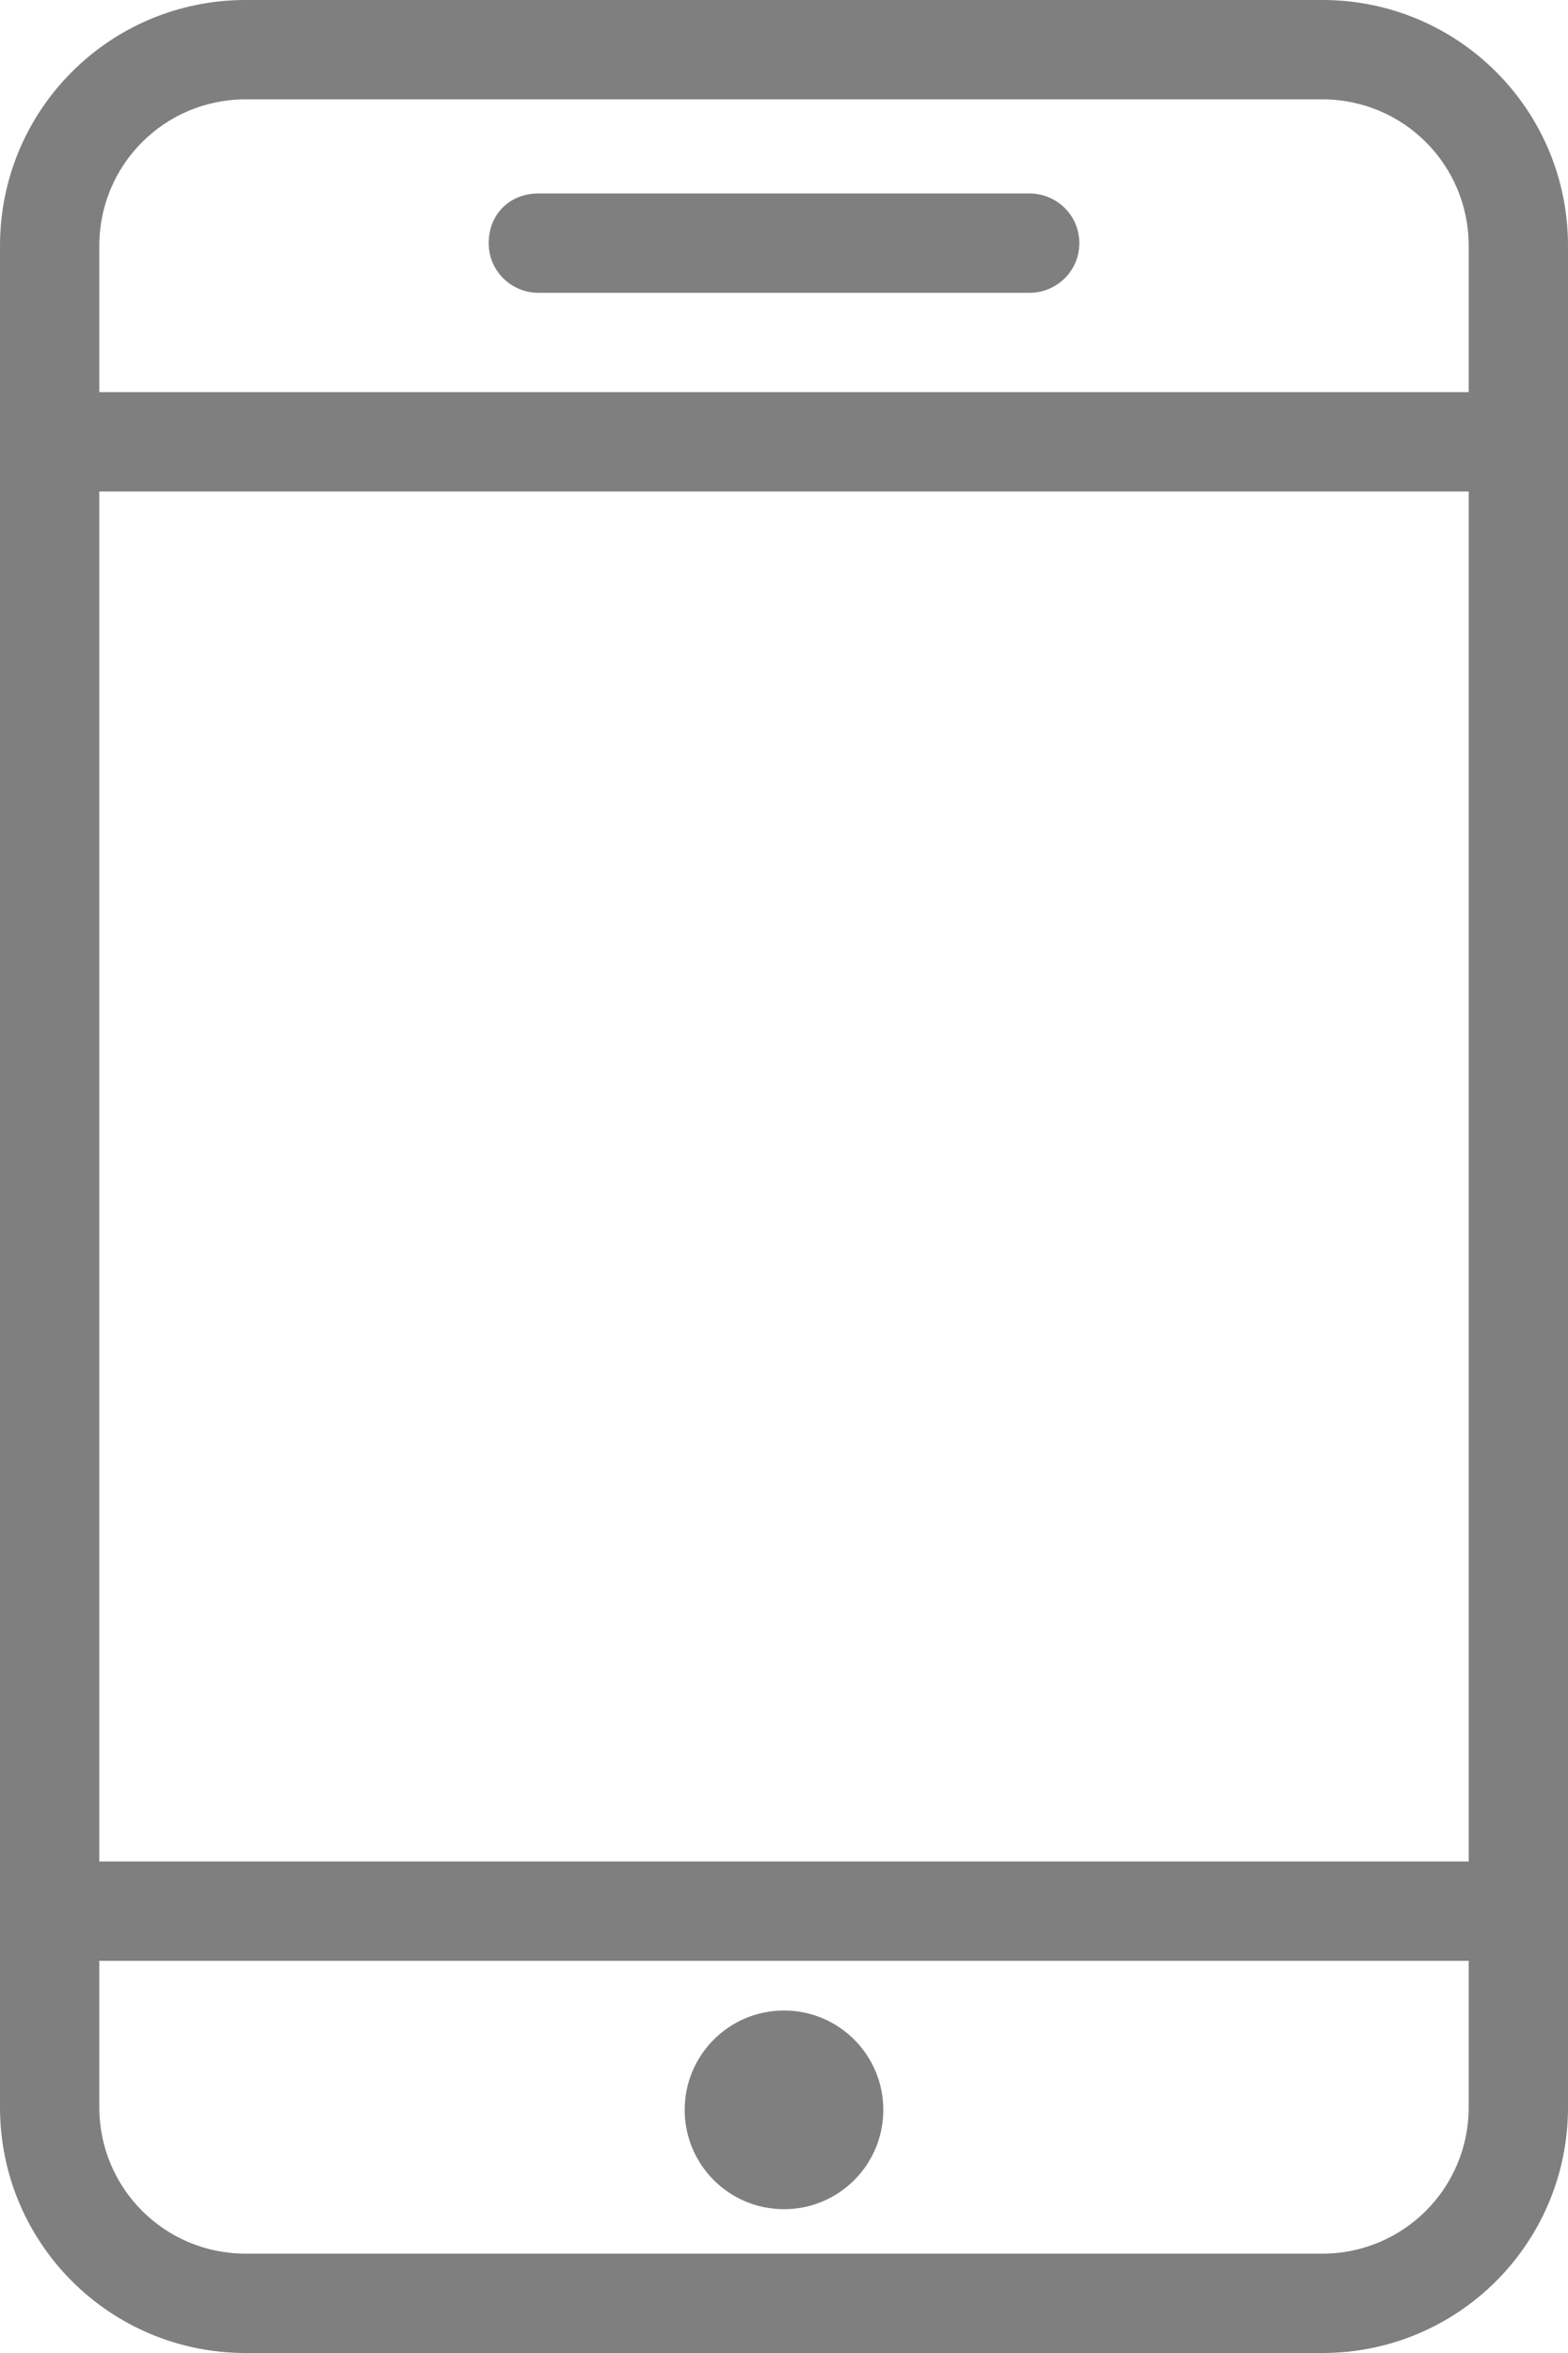
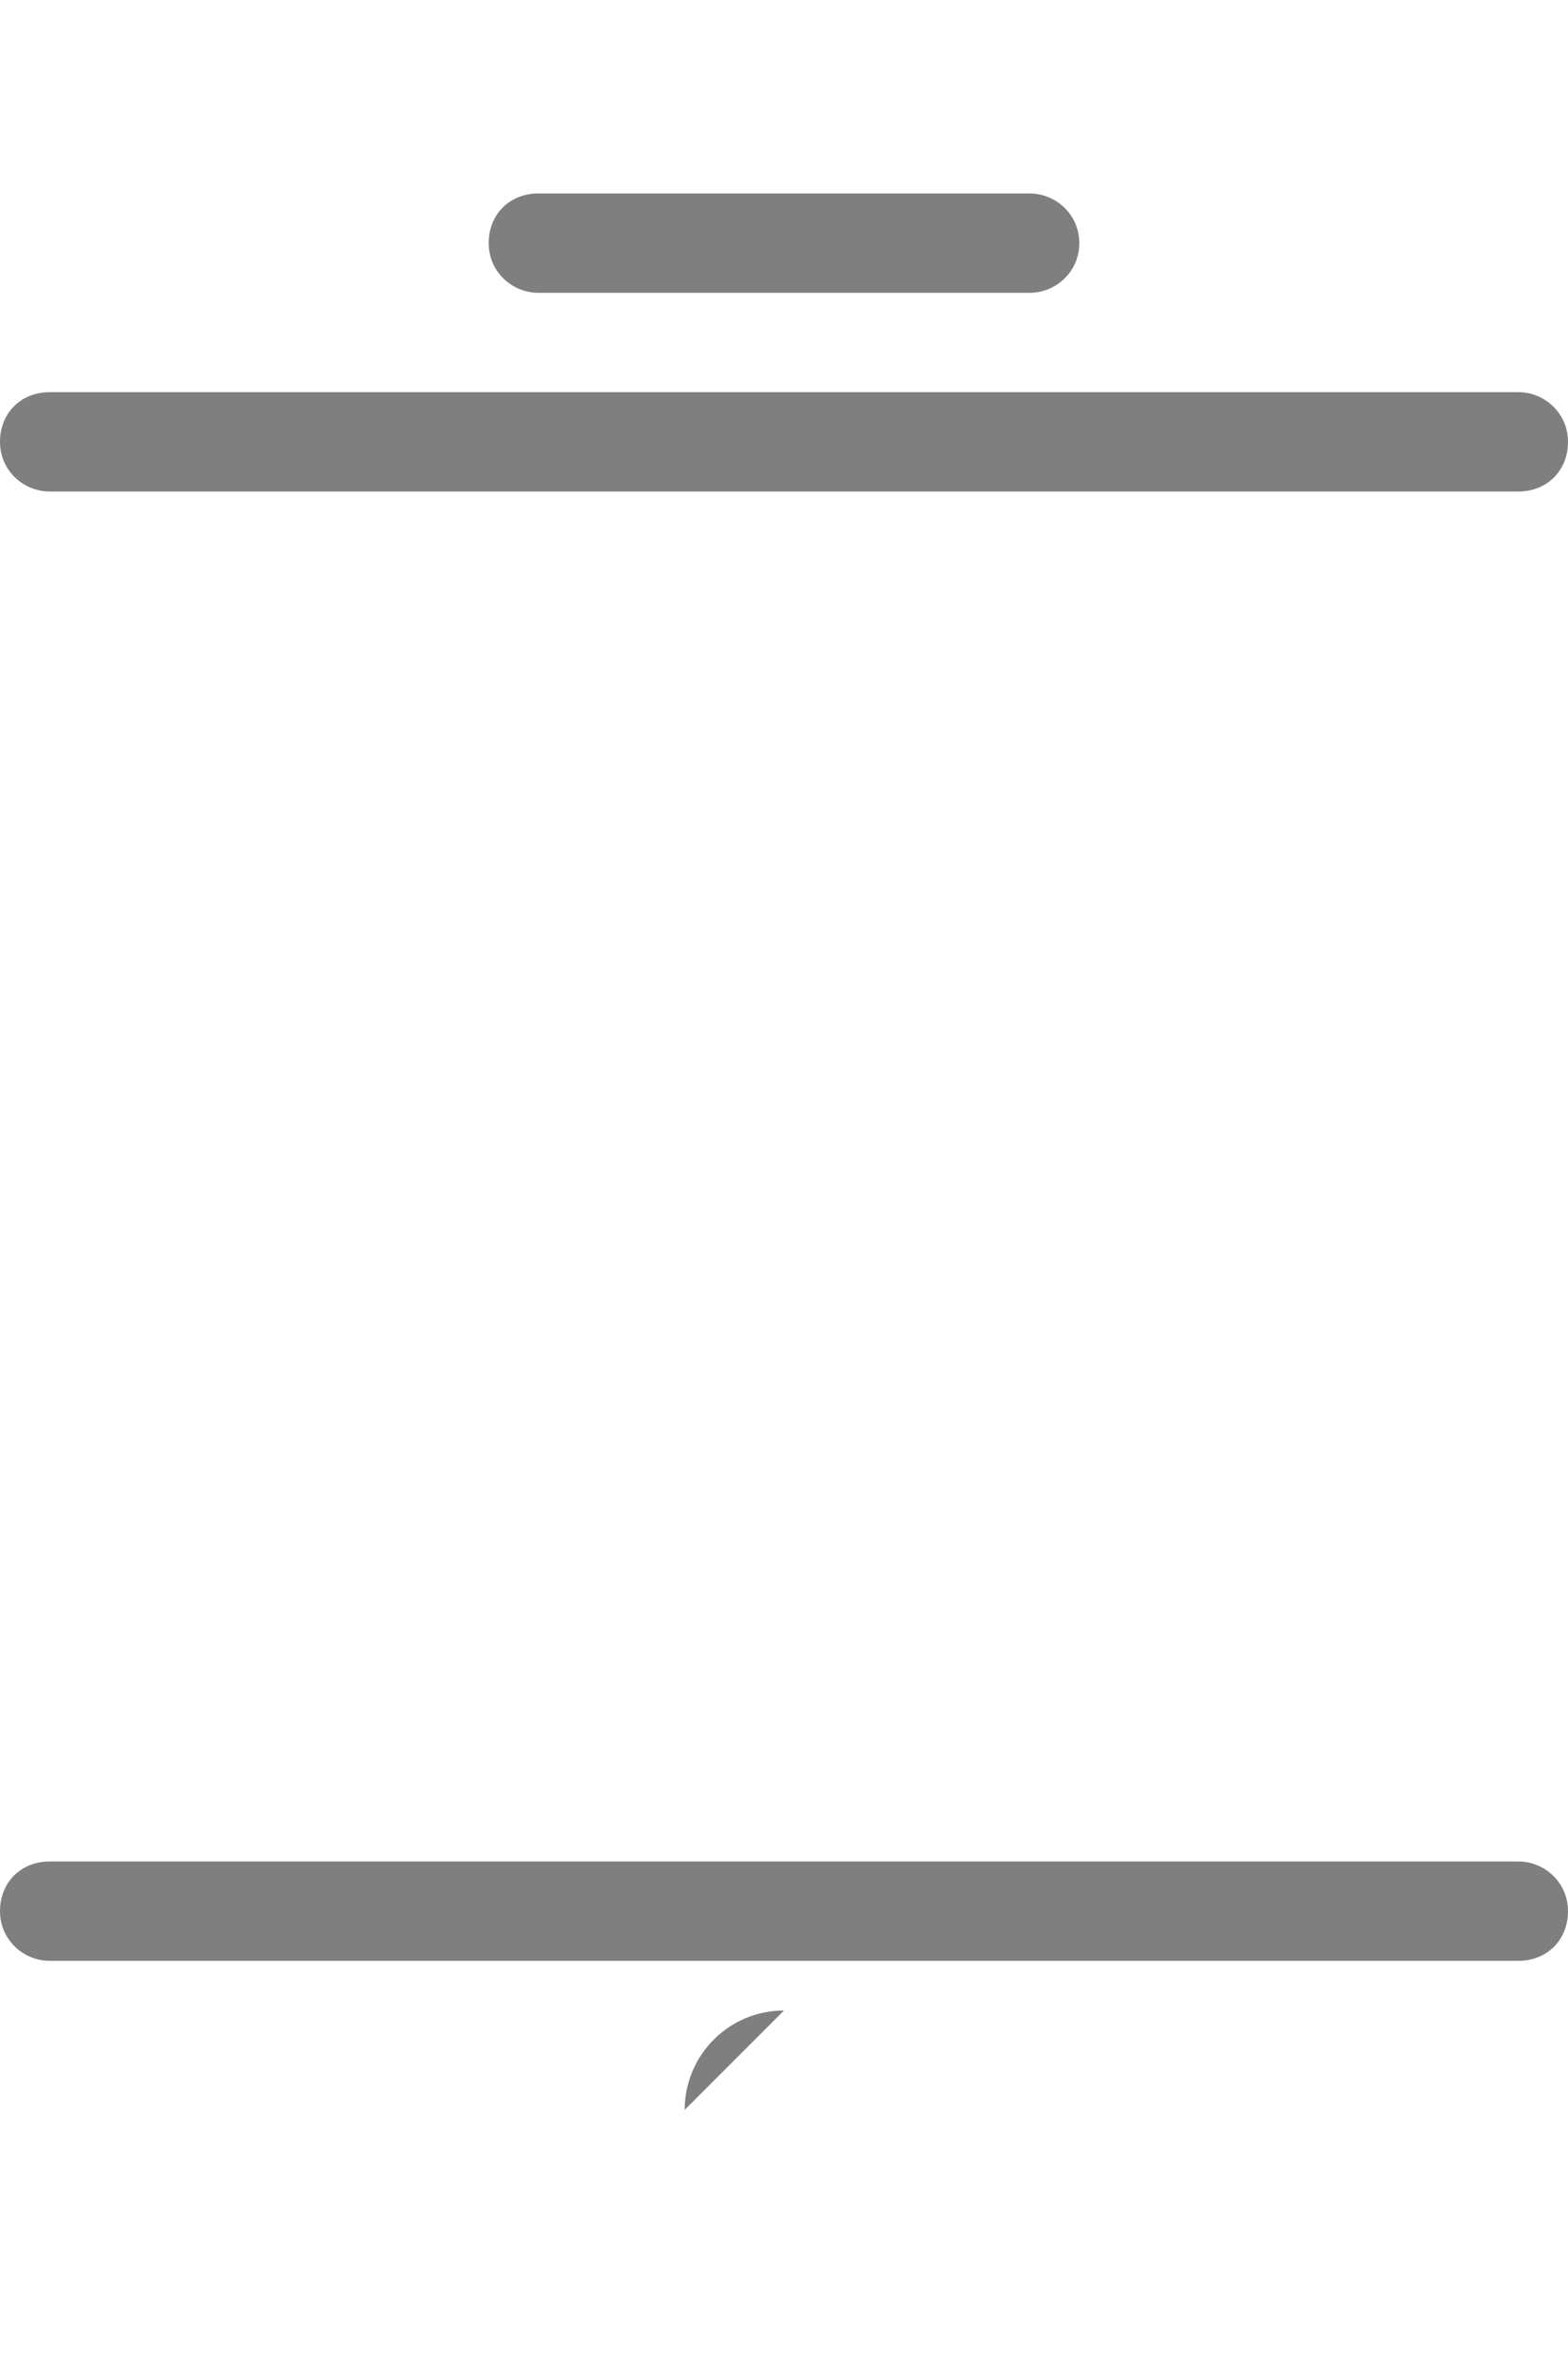
<svg xmlns="http://www.w3.org/2000/svg" width="60" height="90" viewBox="4 -33 60 90">
-   <path fill="#7F7F7F" d="M54.6 57H13.4C8.2 57 4 52.8 4 47.6v-71.2c0-5.2 4.2-9.4 9.4-9.4h41.2c5.2 0 9.4 4.2 9.4 9.4v71.2c0 5.2-4.2 9.4-9.4 9.4zM13.4-29.2c-3.1 0-5.6 2.5-5.6 5.6v71.2c0 3.1 2.5 5.6 5.6 5.6h41.2c3.1 0 5.6-2.5 5.6-5.6v-71.2c0-3.1-2.5-5.6-5.6-5.6H13.4z" />
-   <path fill="#7F7F7F" d="M62.1-14.2H5.9c-1 0-1.9-.8-1.9-1.9S4.8-18 5.9-18h56.2c1 0 1.9.8 1.9 1.9s-.8 1.9-1.9 1.9zm0 56.2H5.9c-1 0-1.9-.8-1.9-1.9s.8-1.9 1.9-1.9h56.2c1 0 1.9.8 1.9 1.9s-.8 1.9-1.9 1.9zM34 43.9c-2.1 0-3.8 1.7-3.8 3.8s1.7 3.8 3.8 3.8 3.8-1.7 3.8-3.8-1.7-3.8-3.8-3.8zm9.4-65.7H24.6c-1 0-1.9-.8-1.9-1.9s.8-1.9 1.9-1.9h18.8c1 0 1.9.8 1.9 1.9s-.9 1.9-1.9 1.9z" />
+   <path fill="#7F7F7F" d="M62.1-14.2H5.9c-1 0-1.9-.8-1.9-1.9S4.8-18 5.9-18h56.2c1 0 1.9.8 1.9 1.9s-.8 1.9-1.9 1.9zm0 56.2H5.9c-1 0-1.9-.8-1.9-1.9s.8-1.9 1.9-1.9h56.2c1 0 1.9.8 1.9 1.9s-.8 1.9-1.9 1.9zM34 43.9c-2.1 0-3.8 1.7-3.8 3.8zm9.4-65.7H24.6c-1 0-1.9-.8-1.9-1.9s.8-1.9 1.9-1.9h18.8c1 0 1.9.8 1.9 1.9s-.9 1.9-1.9 1.9z" />
</svg>